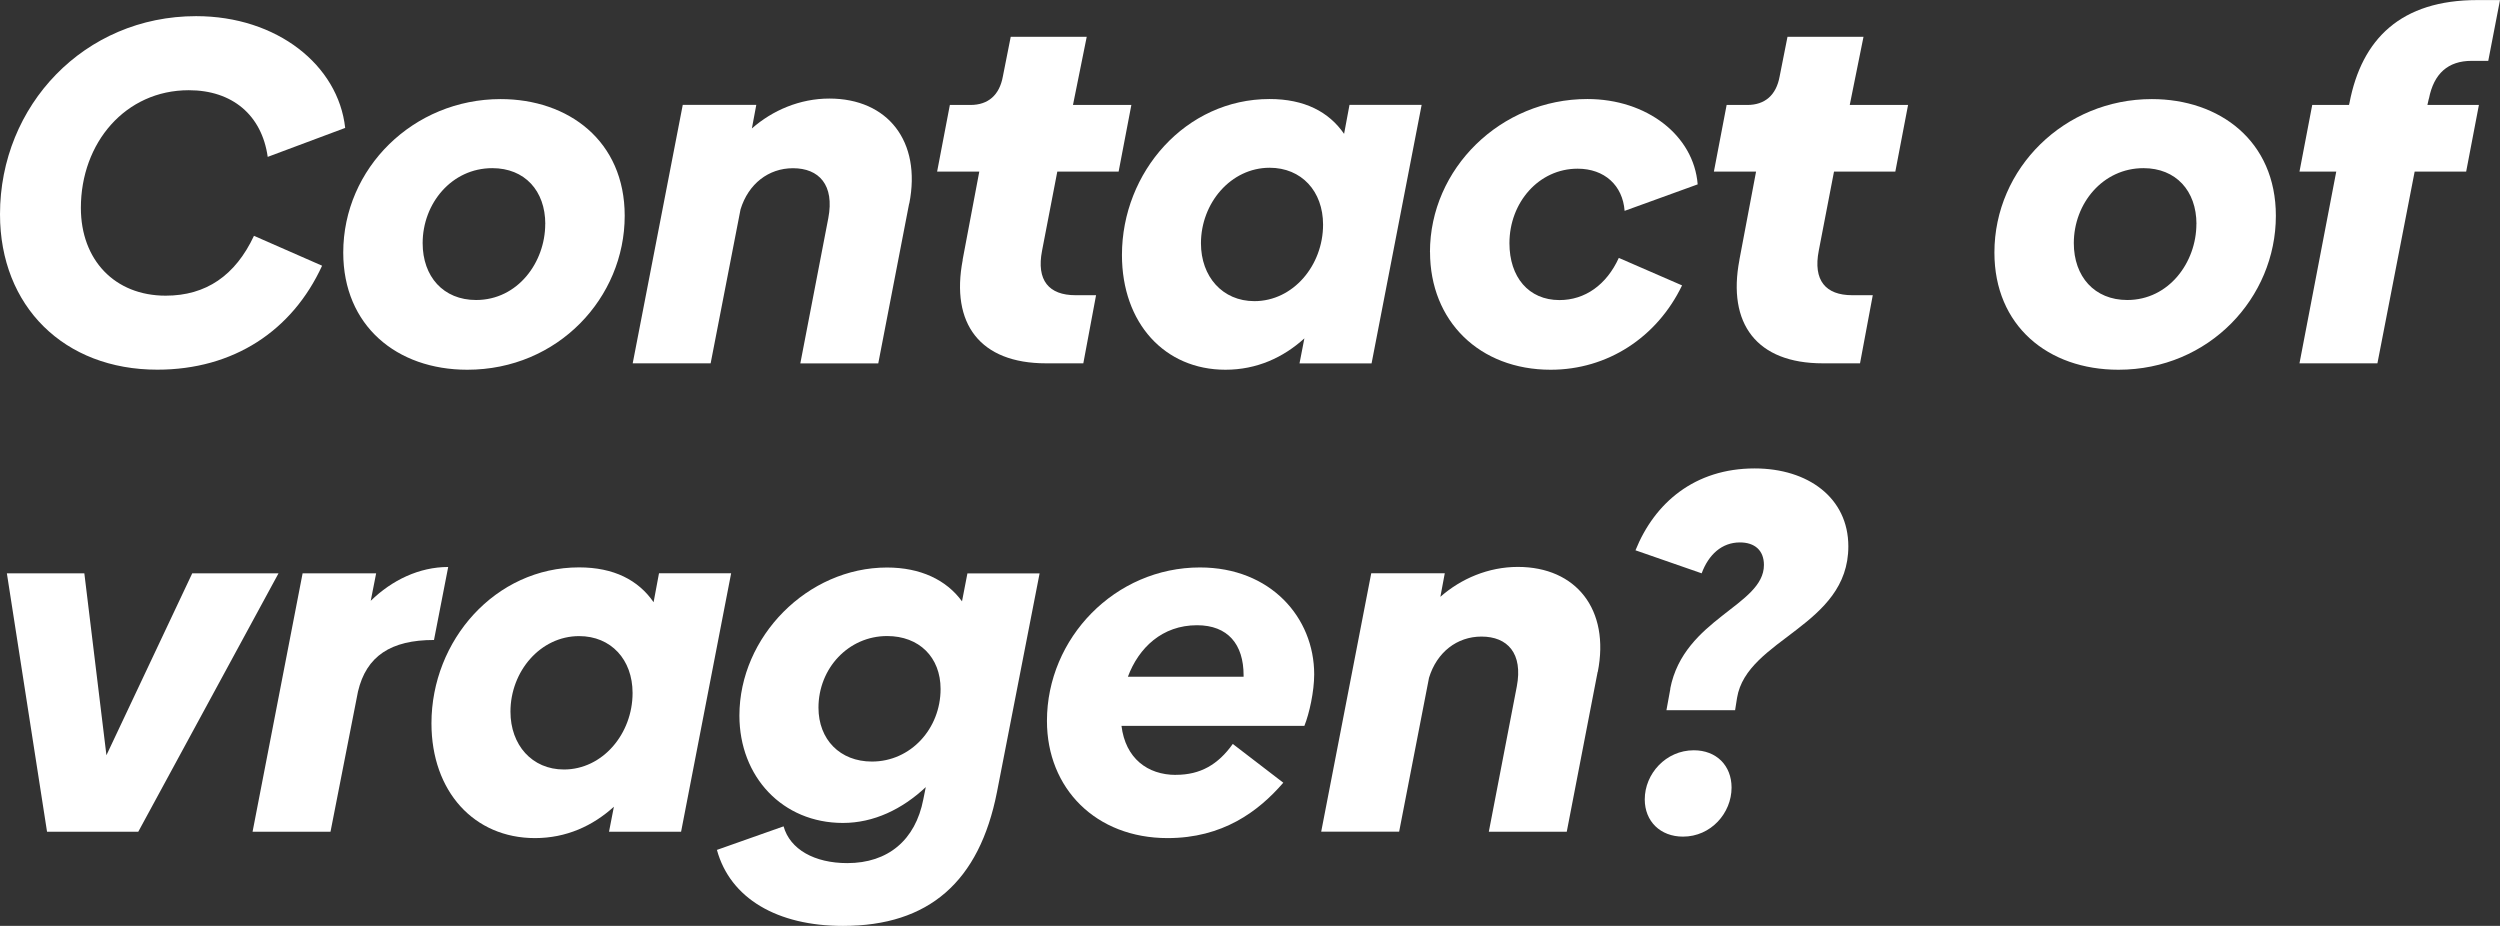
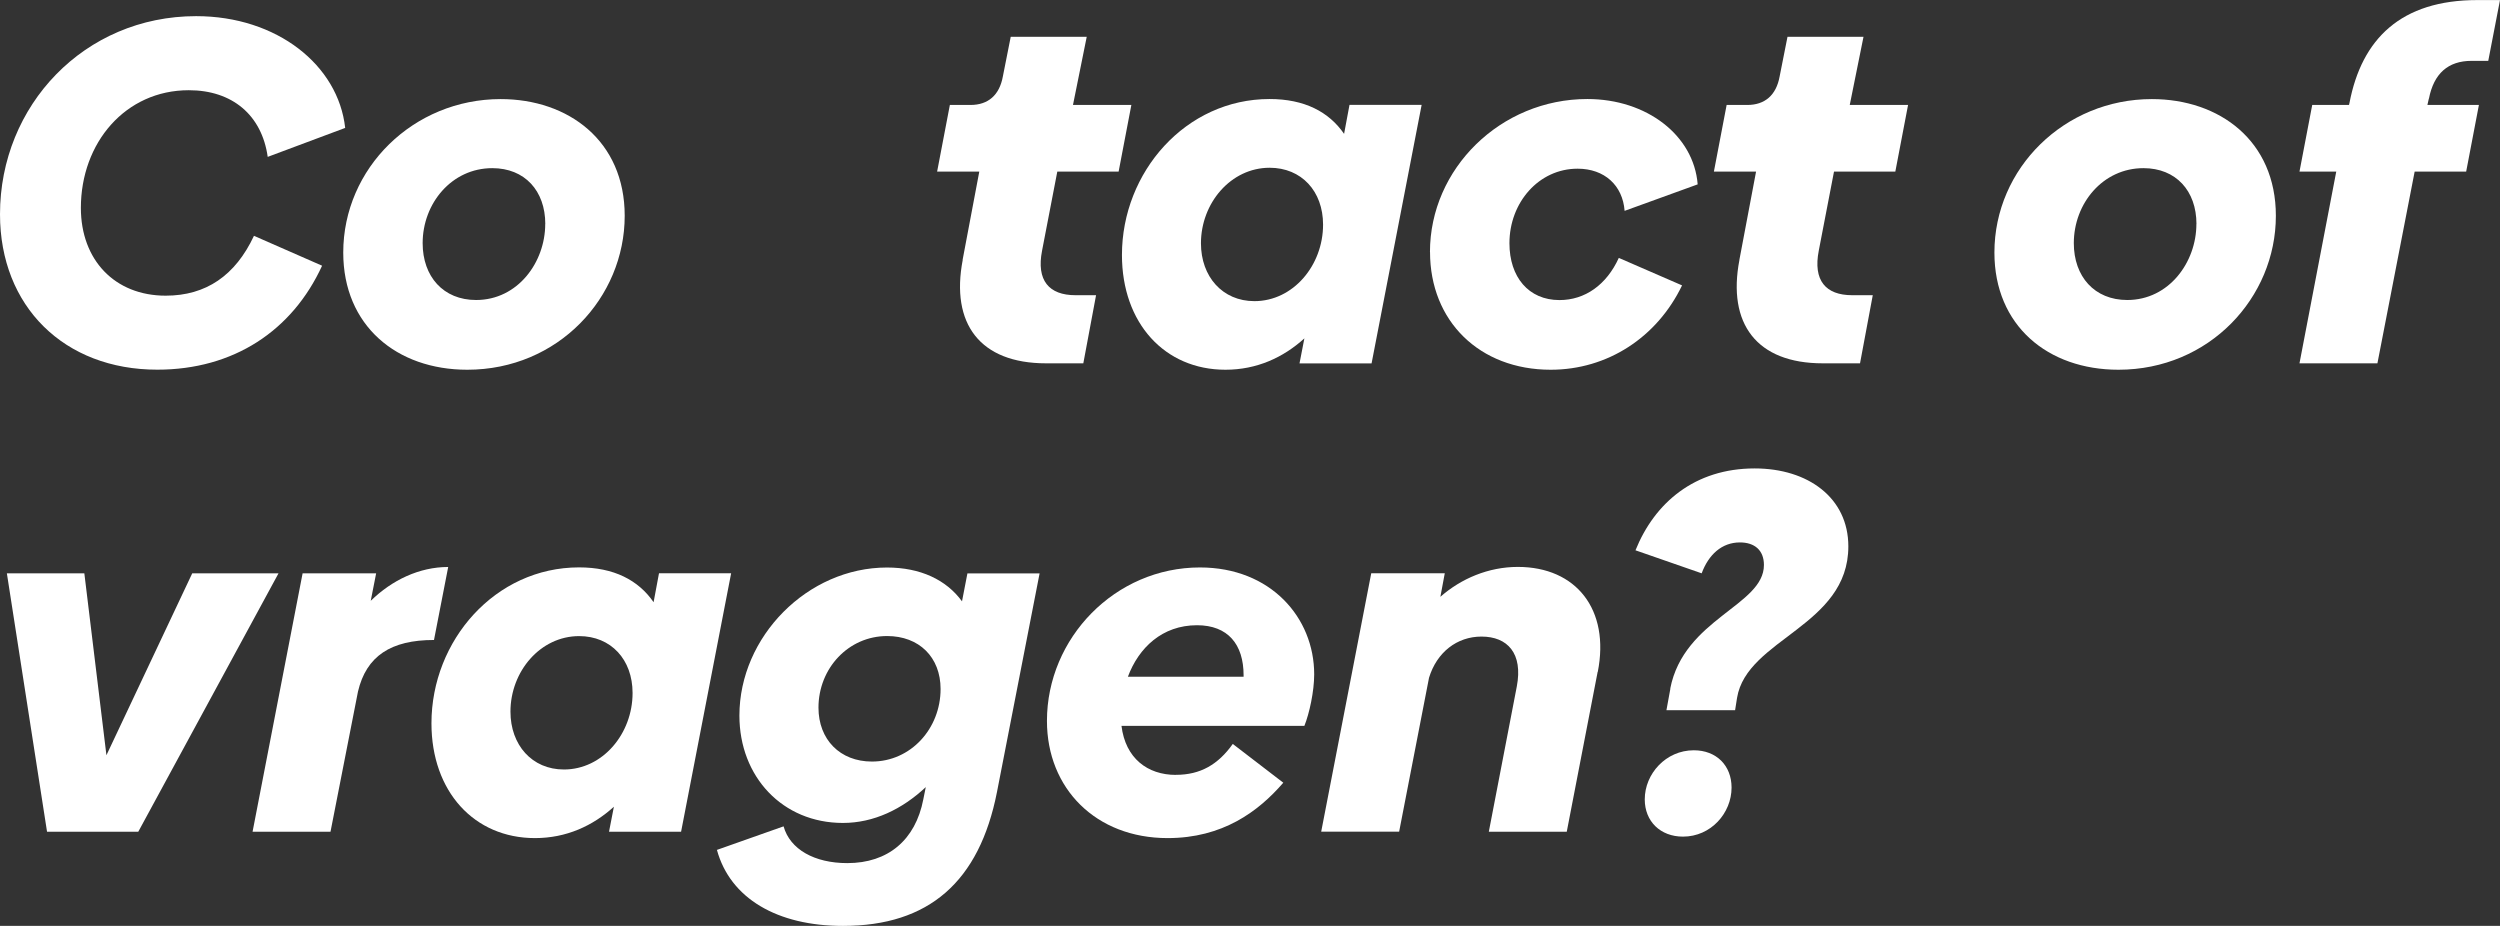
<svg xmlns="http://www.w3.org/2000/svg" id="Laag_2" viewBox="0 0 374.66 138.75">
  <rect x="0" y="0" width="374.66" height="138.75" fill="#333333" stroke="none" />
  <defs>
    <style>
      .cls-1 {
        fill: #fff;
      }
    </style>
  </defs>
  <g id="Laag_1-2" data-name="Laag_1">
    <g>
      <path class="cls-1" d="M0,32.11C0,15.8,12.64,2.42,29.39,2.42c12.12,0,21.31,7.35,22.34,16.75l-11.61,4.34c-.88-6.25-5.29-9.99-11.83-9.99-9.48,0-16.17,7.86-16.17,17.64,0,7.79,5.07,13.15,12.71,13.15,6.03,0,10.44-3.01,13.23-8.97l10.21,4.48c-4.48,9.77-13.3,15.58-24.69,15.58C9.63,55.41,0,45.93,0,32.11Z" />
      <path class="cls-1" d="M51.44,37.85c0-12.64,10.51-23,23.59-23,10.14,0,18.59,6.25,18.59,17.49,0,12.27-9.99,23.07-23.59,23.07-10.58,0-18.59-6.61-18.59-17.56ZM81.72,33.58c0-5-3.09-8.38-7.94-8.38-6.1,0-10.44,5.29-10.44,11.24,0,5,3.09,8.52,8.01,8.52,6.25,0,10.36-5.66,10.36-11.39Z" />
-       <path class="cls-1" d="M136.25,30.5l-4.63,23.96h-11.68l4.19-21.75c.96-5-1.4-7.5-5.29-7.5-3.67,0-6.69,2.35-7.86,6.17l-4.48,23.07h-11.68l7.5-38.73h11.02l-.66,3.53c3.09-2.72,7.2-4.48,11.61-4.48,8.74,0,13.82,6.39,11.98,15.73Z" />
      <path class="cls-1" d="M144.26,38.95l2.5-13.23h-6.32l1.91-9.99h3.09c2.65,0,4.34-1.47,4.85-4.26l1.18-5.95h11.39l-2.06,10.21h8.75l-1.91,9.99h-9.19l-2.28,11.83c-.88,4.48,1.03,6.69,5,6.69h3.09l-1.91,10.21h-5.58c-9.92,0-14.33-5.95-12.49-15.51Z" />
      <path class="cls-1" d="M213.05,15.73l-7.5,38.73h-10.8l.73-3.75c-3.16,2.87-7.13,4.7-11.83,4.7-9.11,0-15.51-6.98-15.51-17.2,0-12.42,9.55-23.37,22.12-23.37,5.22,0,8.89,1.91,11.17,5.22l.81-4.34h10.8ZM198.28,33.66c0-5-3.23-8.52-8.01-8.52-5.81,0-10.29,5.29-10.29,11.32,0,5,3.23,8.67,8.01,8.67,5.81,0,10.29-5.36,10.29-11.46Z" />
      <path class="cls-1" d="M214.3,37.77c0-12.49,10.58-22.93,23.59-22.93,8.89,0,15.95,5.44,16.53,12.79l-10.95,3.97c-.29-3.82-3.01-6.32-7.05-6.32-5.81,0-10.21,5.07-10.21,11.17,0,5.07,2.87,8.52,7.5,8.52,3.82,0,7.05-2.28,8.89-6.32l9.48,4.12c-3.75,7.79-11.17,12.64-19.69,12.64-10.66,0-18.08-7.28-18.08-17.64Z" />
      <path class="cls-1" d="M260.67,38.95l2.5-13.23h-6.32l1.91-9.99h3.09c2.65,0,4.34-1.47,4.85-4.26l1.18-5.95h11.39l-2.06,10.21h8.74l-1.91,9.99h-9.19l-2.28,11.83c-.88,4.48,1.03,6.69,5,6.69h3.09l-1.91,10.21h-5.58c-9.92,0-14.33-5.95-12.49-15.51Z" />
      <path class="cls-1" d="M298.89,37.85c0-12.64,10.51-23,23.59-23,10.14,0,18.59,6.25,18.59,17.49,0,12.27-9.99,23.07-23.59,23.07-10.58,0-18.59-6.61-18.59-17.56ZM329.17,33.58c0-5-3.09-8.38-7.94-8.38-6.1,0-10.44,5.29-10.44,11.24,0,5,3.09,8.52,8.01,8.52,6.25,0,10.36-5.66,10.36-11.39Z" />
      <path class="cls-1" d="M364,14.77l-.22.96h7.72l-1.91,9.99h-7.72l-5.58,28.73h-11.68l5.51-28.73h-5.51l1.91-9.99h5.51l.07-.29c1.84-9.63,7.72-15.43,19.18-15.43h3.38l-1.76,9.11h-2.5c-3.53,0-5.66,1.91-6.39,5.66Z" />
      <path class="cls-1" d="M41.74,85.92l-21.02,38.73H7.05L1.03,85.92h11.61l3.31,27.26,12.86-27.26h12.93Z" />
      <path class="cls-1" d="M67.17,84.96l-2.13,10.95c-6.47,0-10.14,2.42-11.39,7.72l-4.12,21.02h-11.68l7.5-38.73h11.02l-.81,4.12c3.16-3.09,7.27-5.07,11.61-5.07Z" />
      <path class="cls-1" d="M109.57,85.92l-7.5,38.73h-10.8l.73-3.75c-3.16,2.87-7.13,4.7-11.83,4.7-9.11,0-15.51-6.98-15.51-17.2,0-12.42,9.55-23.37,22.12-23.37,5.22,0,8.89,1.91,11.17,5.22l.81-4.34h10.8ZM94.8,103.85c0-5-3.23-8.52-8.01-8.52-5.81,0-10.29,5.29-10.29,11.32,0,5,3.23,8.67,8.01,8.67,5.81,0,10.29-5.36,10.29-11.46Z" />
      <path class="cls-1" d="M155.8,85.92l-6.39,32.78c-2.65,13.45-10.21,20.06-23.08,20.06-9.85,0-16.9-4.12-18.89-11.39l9.99-3.53c.96,3.45,4.63,5.51,9.55,5.51,6.1,0,10.21-3.45,11.39-9.55l.37-1.84c-3.53,3.31-7.79,5.37-12.42,5.37-9.04,0-15.51-6.91-15.51-16.09,0-11.83,10.21-22.19,22.12-22.19,5,0,8.89,1.84,11.24,5.07l.81-4.19h10.8ZM140.96,103.26c0-4.78-3.23-7.94-8.01-7.94-5.81,0-10.29,4.85-10.29,10.73,0,4.78,3.23,8.08,8.01,8.08,5.81,0,10.29-4.92,10.29-10.88Z" />
      <path class="cls-1" d="M176.23,116.12c3.67,0,6.32-1.54,8.52-4.63l7.57,5.81c-3.75,4.34-9.11,8.3-17.34,8.3-10.73,0-18.08-7.42-18.08-17.56,0-12.42,10.21-23,22.93-23,10.58,0,17.12,7.5,17.12,16.02,0,2.57-.73,5.88-1.47,7.72h-27.41c.59,4.85,3.89,7.35,8.16,7.35ZM186.37,101.42v-.22c0-4.63-2.35-7.5-6.98-7.5-5.22,0-8.74,3.38-10.36,7.72h17.34Z" />
      <path class="cls-1" d="M239.43,100.69l-4.63,23.96h-11.68l4.19-21.75c.96-5-1.4-7.5-5.29-7.5-3.67,0-6.69,2.35-7.86,6.17l-4.48,23.07h-11.68l7.5-38.73h11.02l-.66,3.53c3.09-2.72,7.2-4.48,11.61-4.48,8.74,0,13.82,6.39,11.98,15.73Z" />
      <path class="cls-1" d="M250.31,103.19c2.06-10.51,14.04-12.42,14.04-18.52,0-2.21-1.4-3.38-3.6-3.38-2.72,0-4.7,1.84-5.73,4.63l-9.92-3.45c2.87-7.13,8.89-12.27,17.86-12.27,8.01,0,14.04,4.41,14.04,11.68,0,11.98-15.21,13.82-16.68,22.71l-.29,1.84h-10.29l.59-3.23ZM246.49,119.79c0-3.82,3.16-7.35,7.35-7.35,3.38,0,5.66,2.28,5.66,5.59,0,3.82-3.09,7.35-7.28,7.35-3.38,0-5.73-2.28-5.73-5.58Z" />
    </g>
  </g>
</svg>